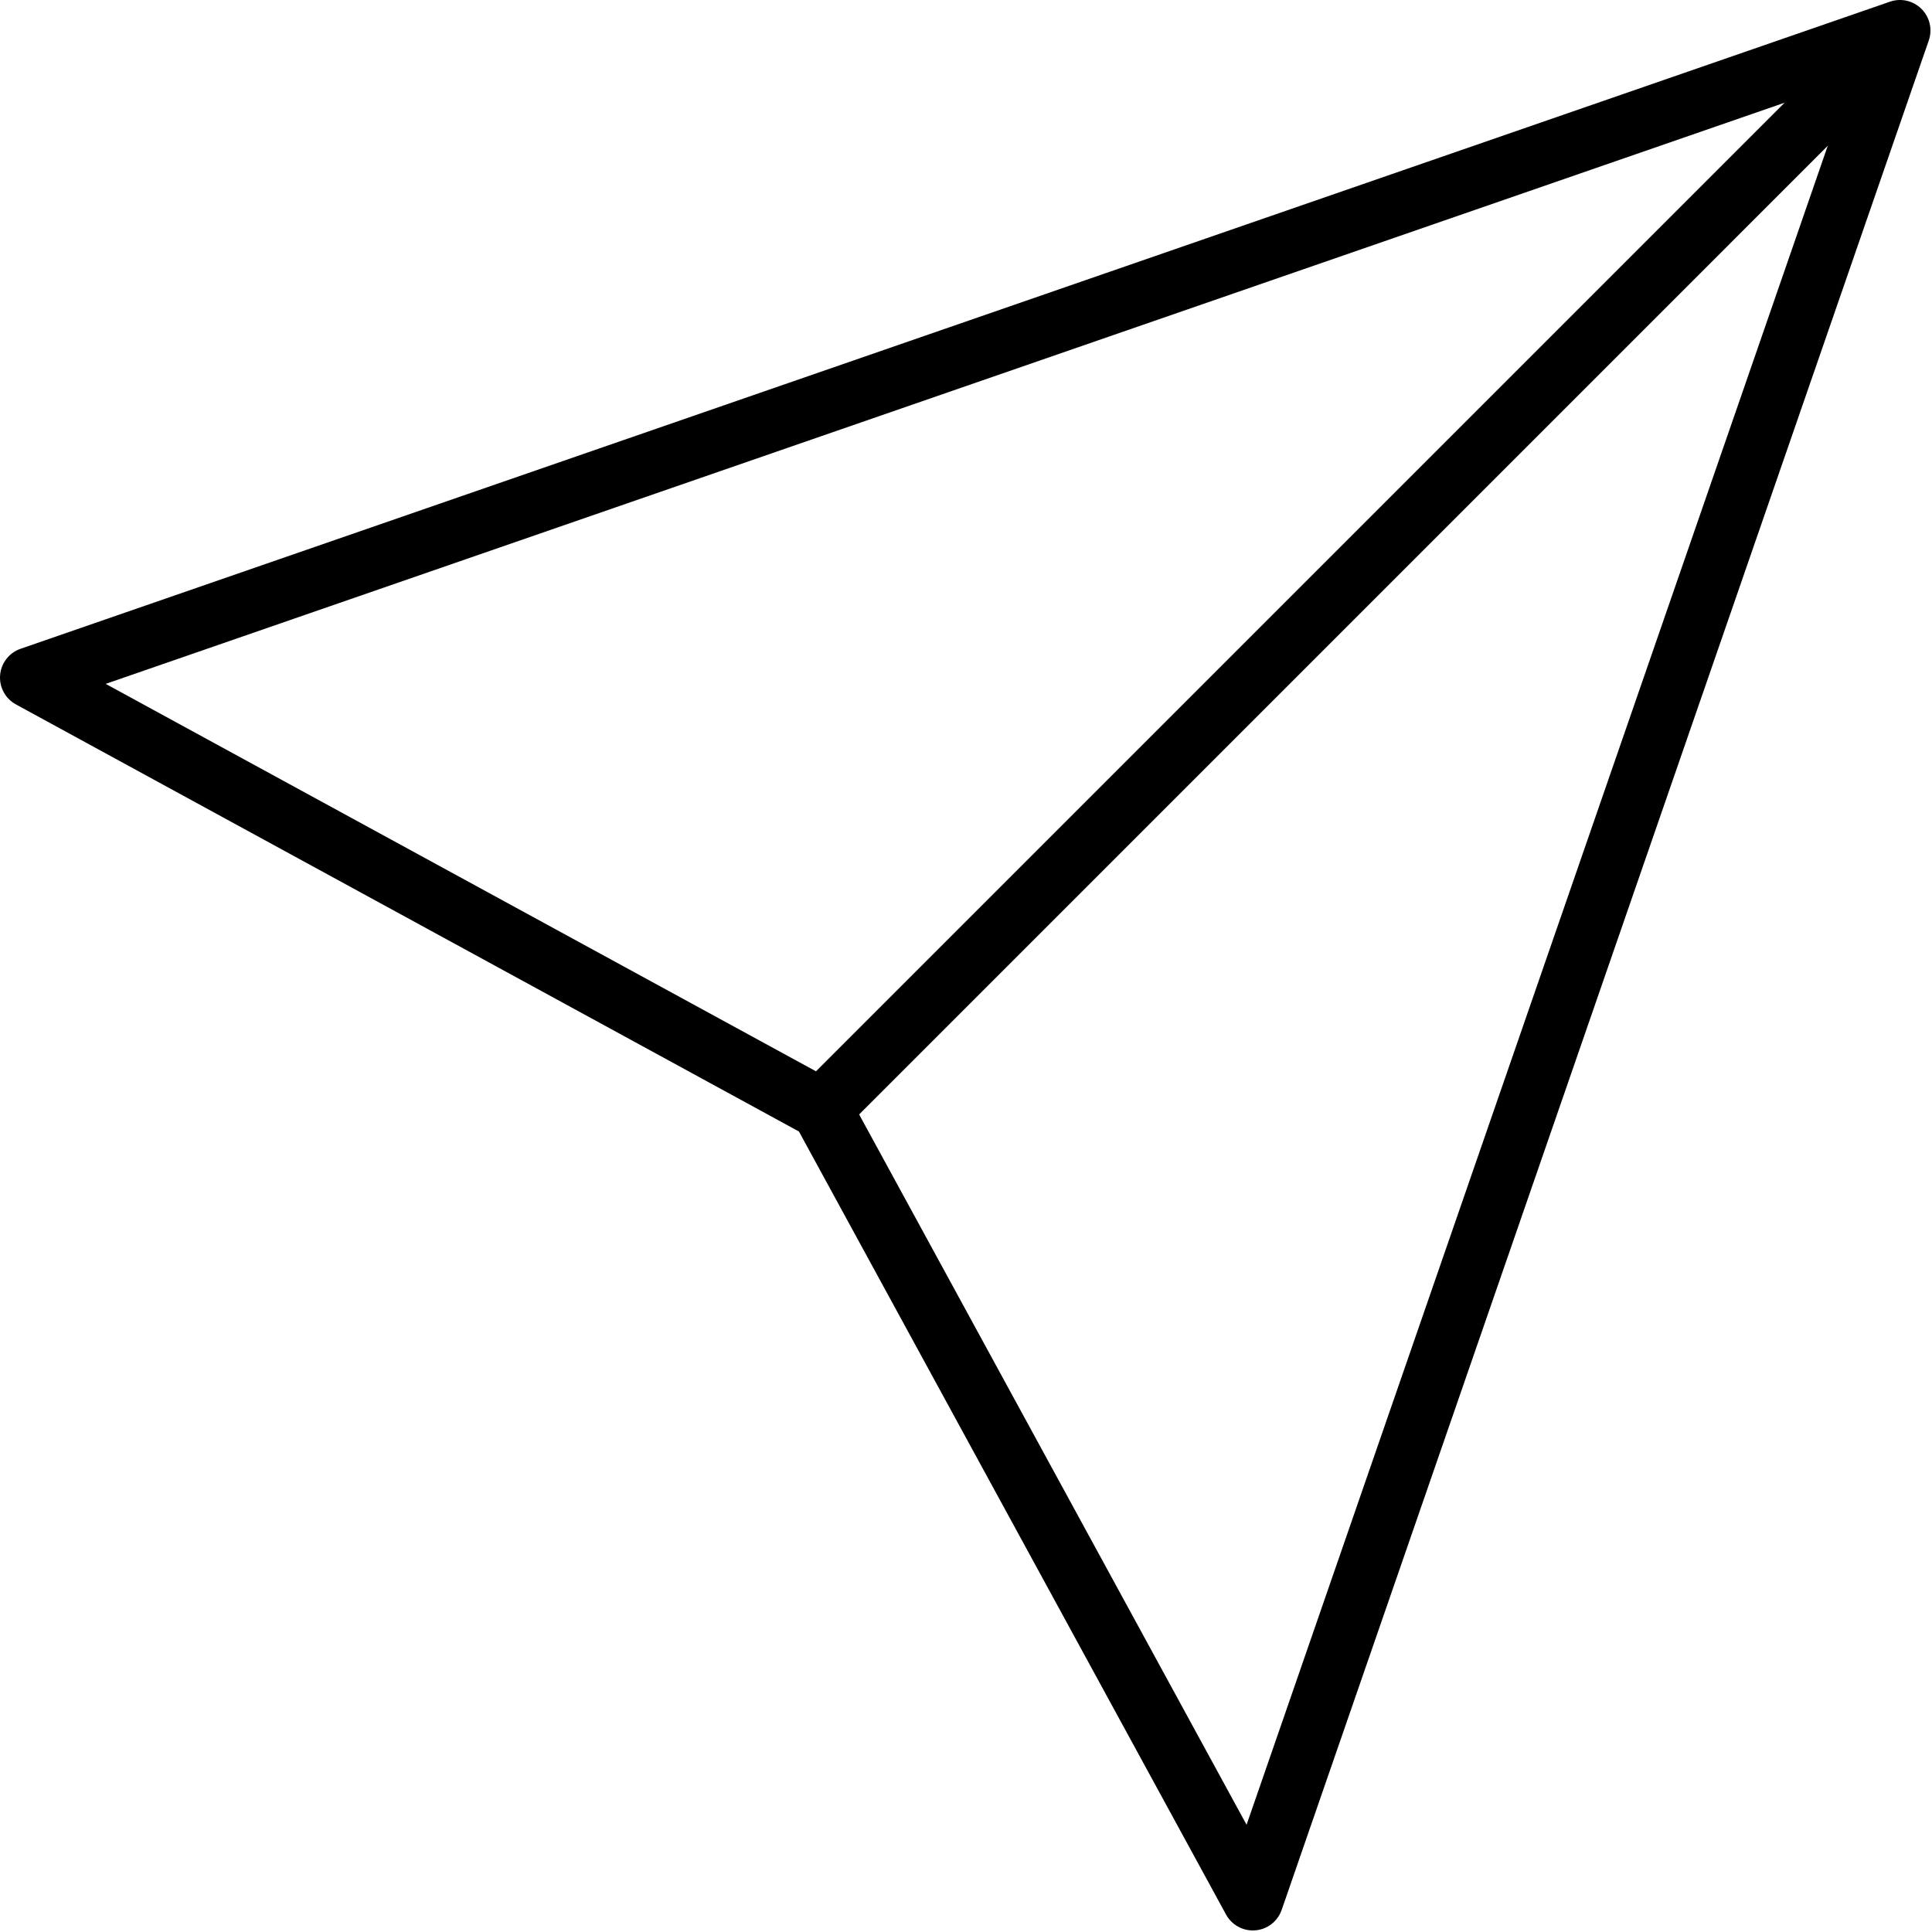
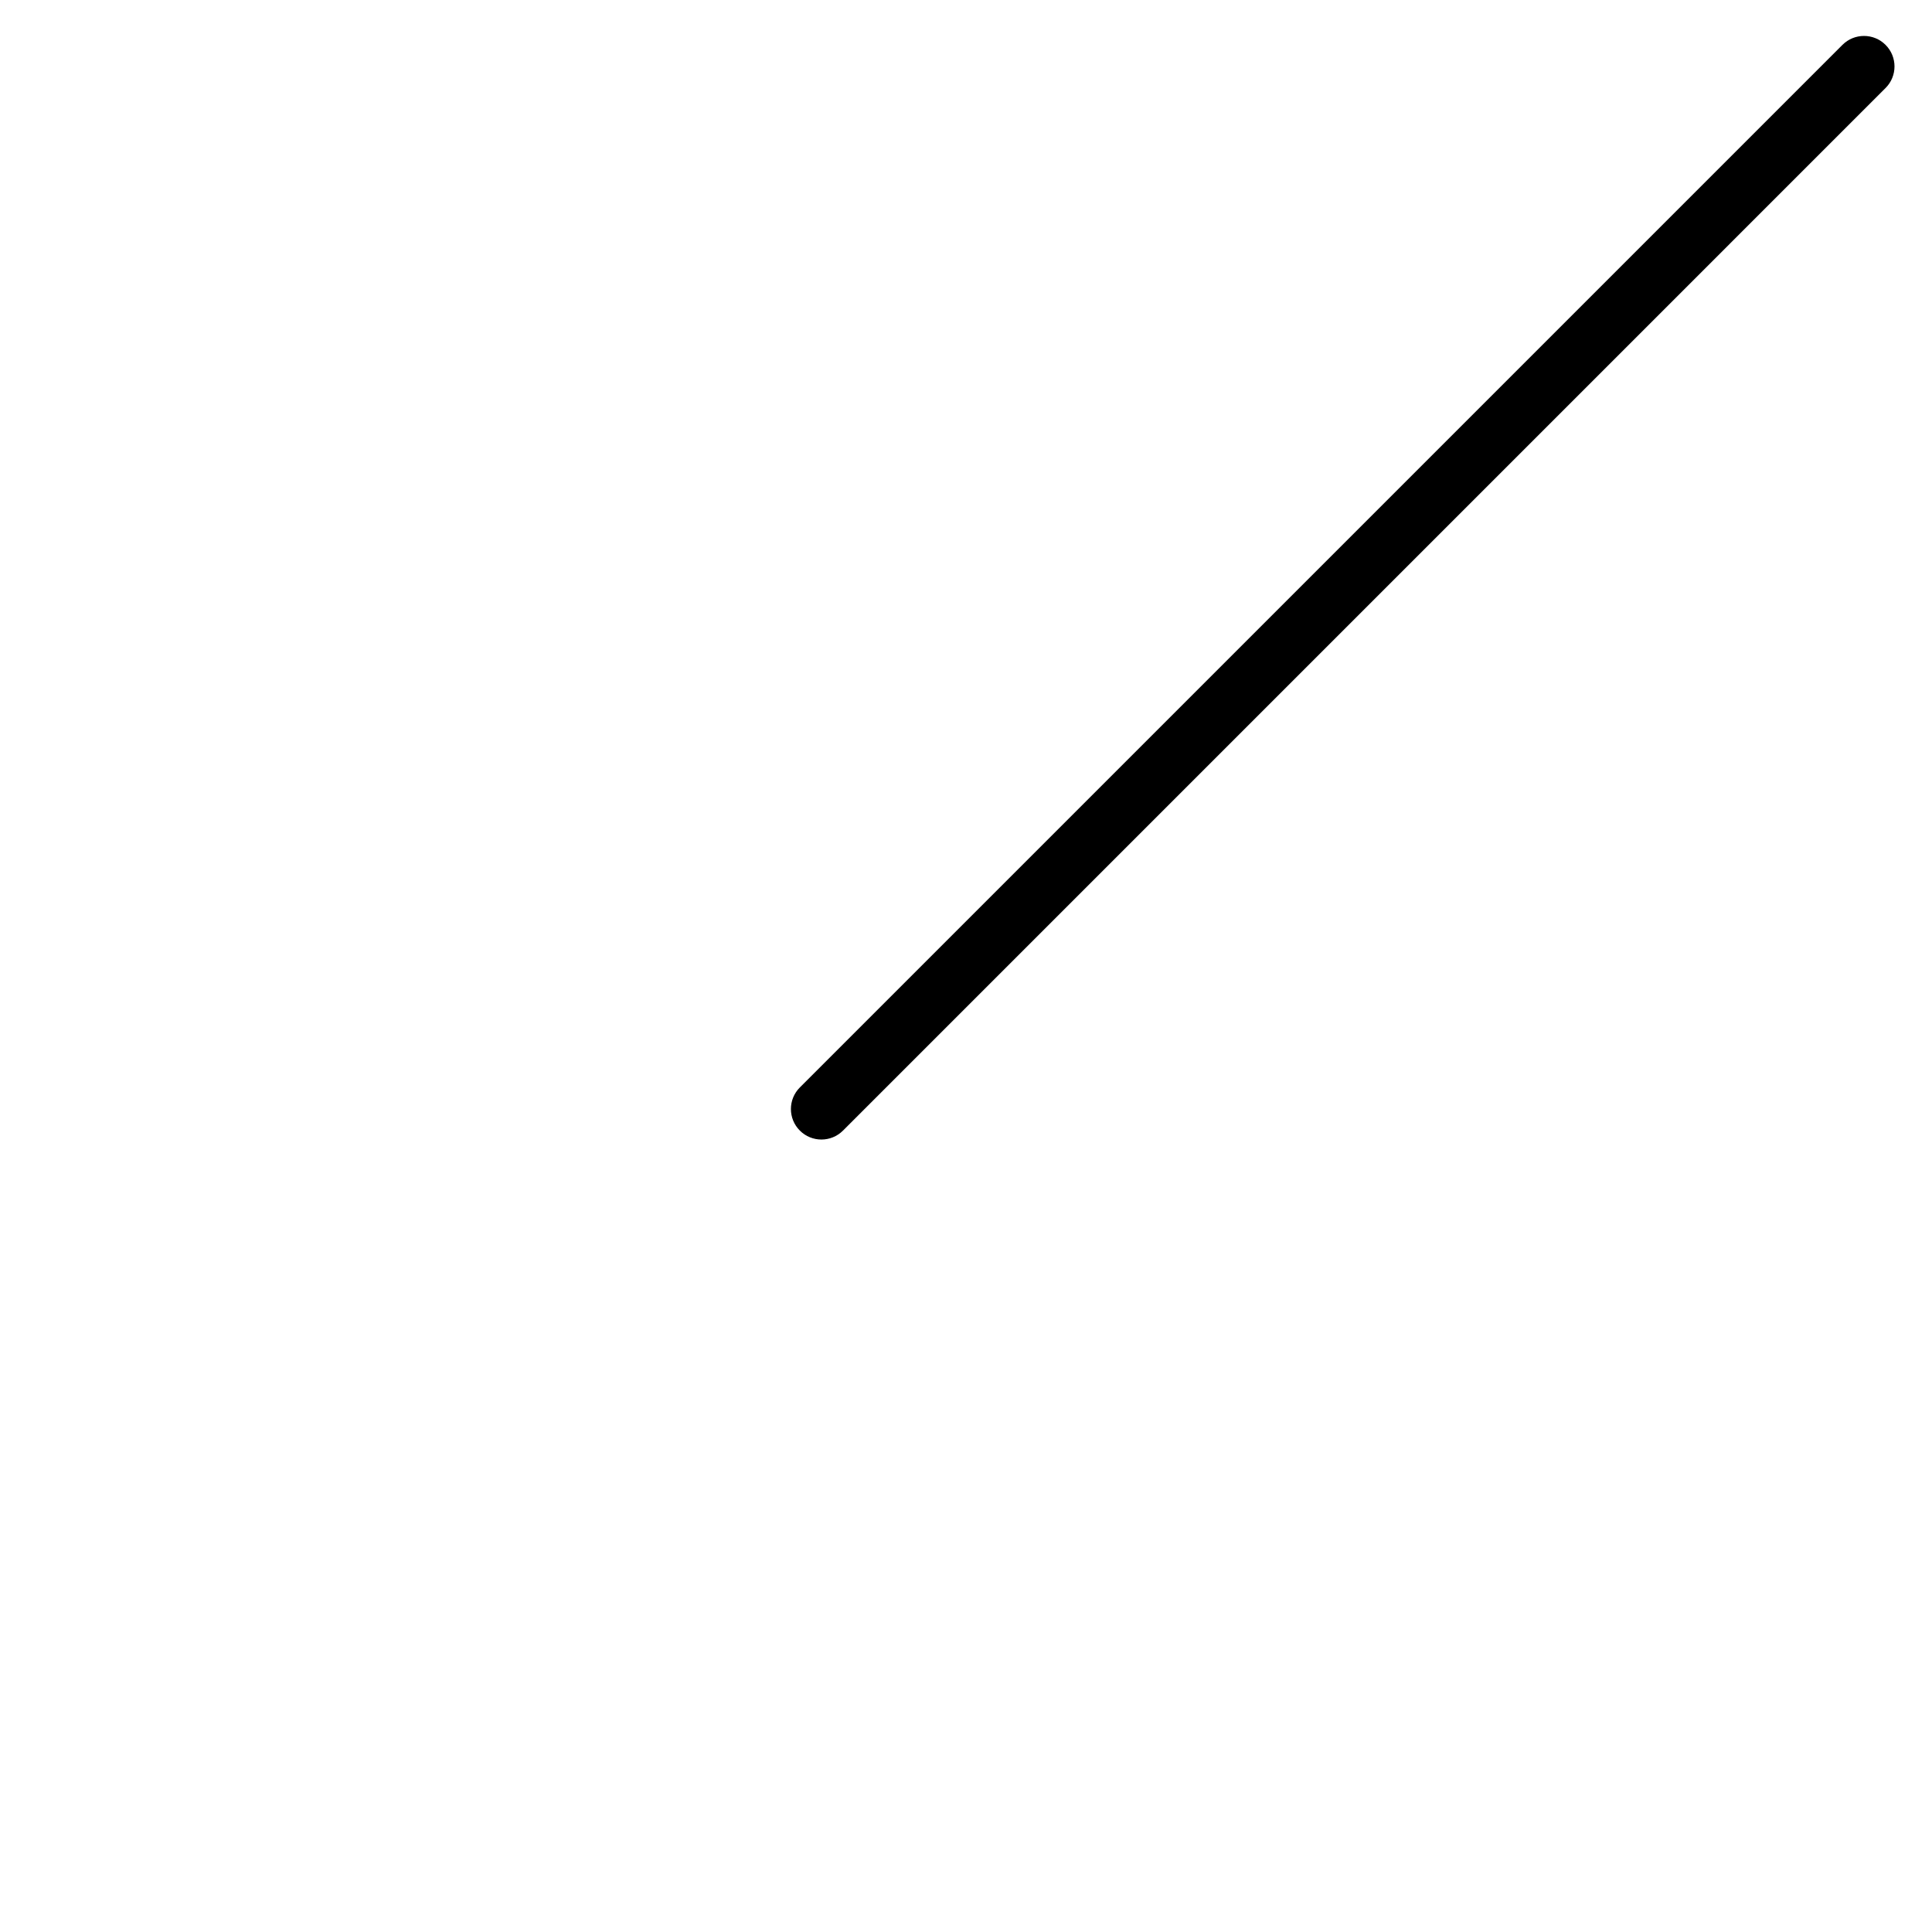
<svg xmlns="http://www.w3.org/2000/svg" width="380" height="380" viewBox="0 0 380 380" fill="none">
-   <path d="M246.414 379.695C244.233 379.695 242.206 378.507 241.148 376.568L157.14 222.553L3.127 138.547C1.042 137.409 -0.176 135.149 0.021 132.782C0.218 130.415 1.793 128.386 4.038 127.61L371.733 0.33C373.902 -0.421 376.314 0.132 377.938 1.757C379.563 3.382 380.118 5.791 379.366 7.963L252.086 375.658C251.309 377.902 249.281 379.477 246.914 379.675C246.747 379.688 246.58 379.695 246.414 379.695ZM20.787 134.51L164.436 212.864C165.448 213.416 166.279 214.247 166.831 215.259L245.186 358.909L363.984 15.71L20.787 134.51Z" fill="black" />
  <path d="M161.563 224.131C160.027 224.131 158.492 223.545 157.32 222.373C154.977 220.03 154.977 216.231 157.32 213.889L362.382 8.827C364.724 6.484 368.525 6.484 370.866 8.827C373.21 11.17 373.21 14.969 370.866 17.312L165.806 222.373C164.634 223.545 163.099 224.131 161.563 224.131Z" fill="black" />
</svg>